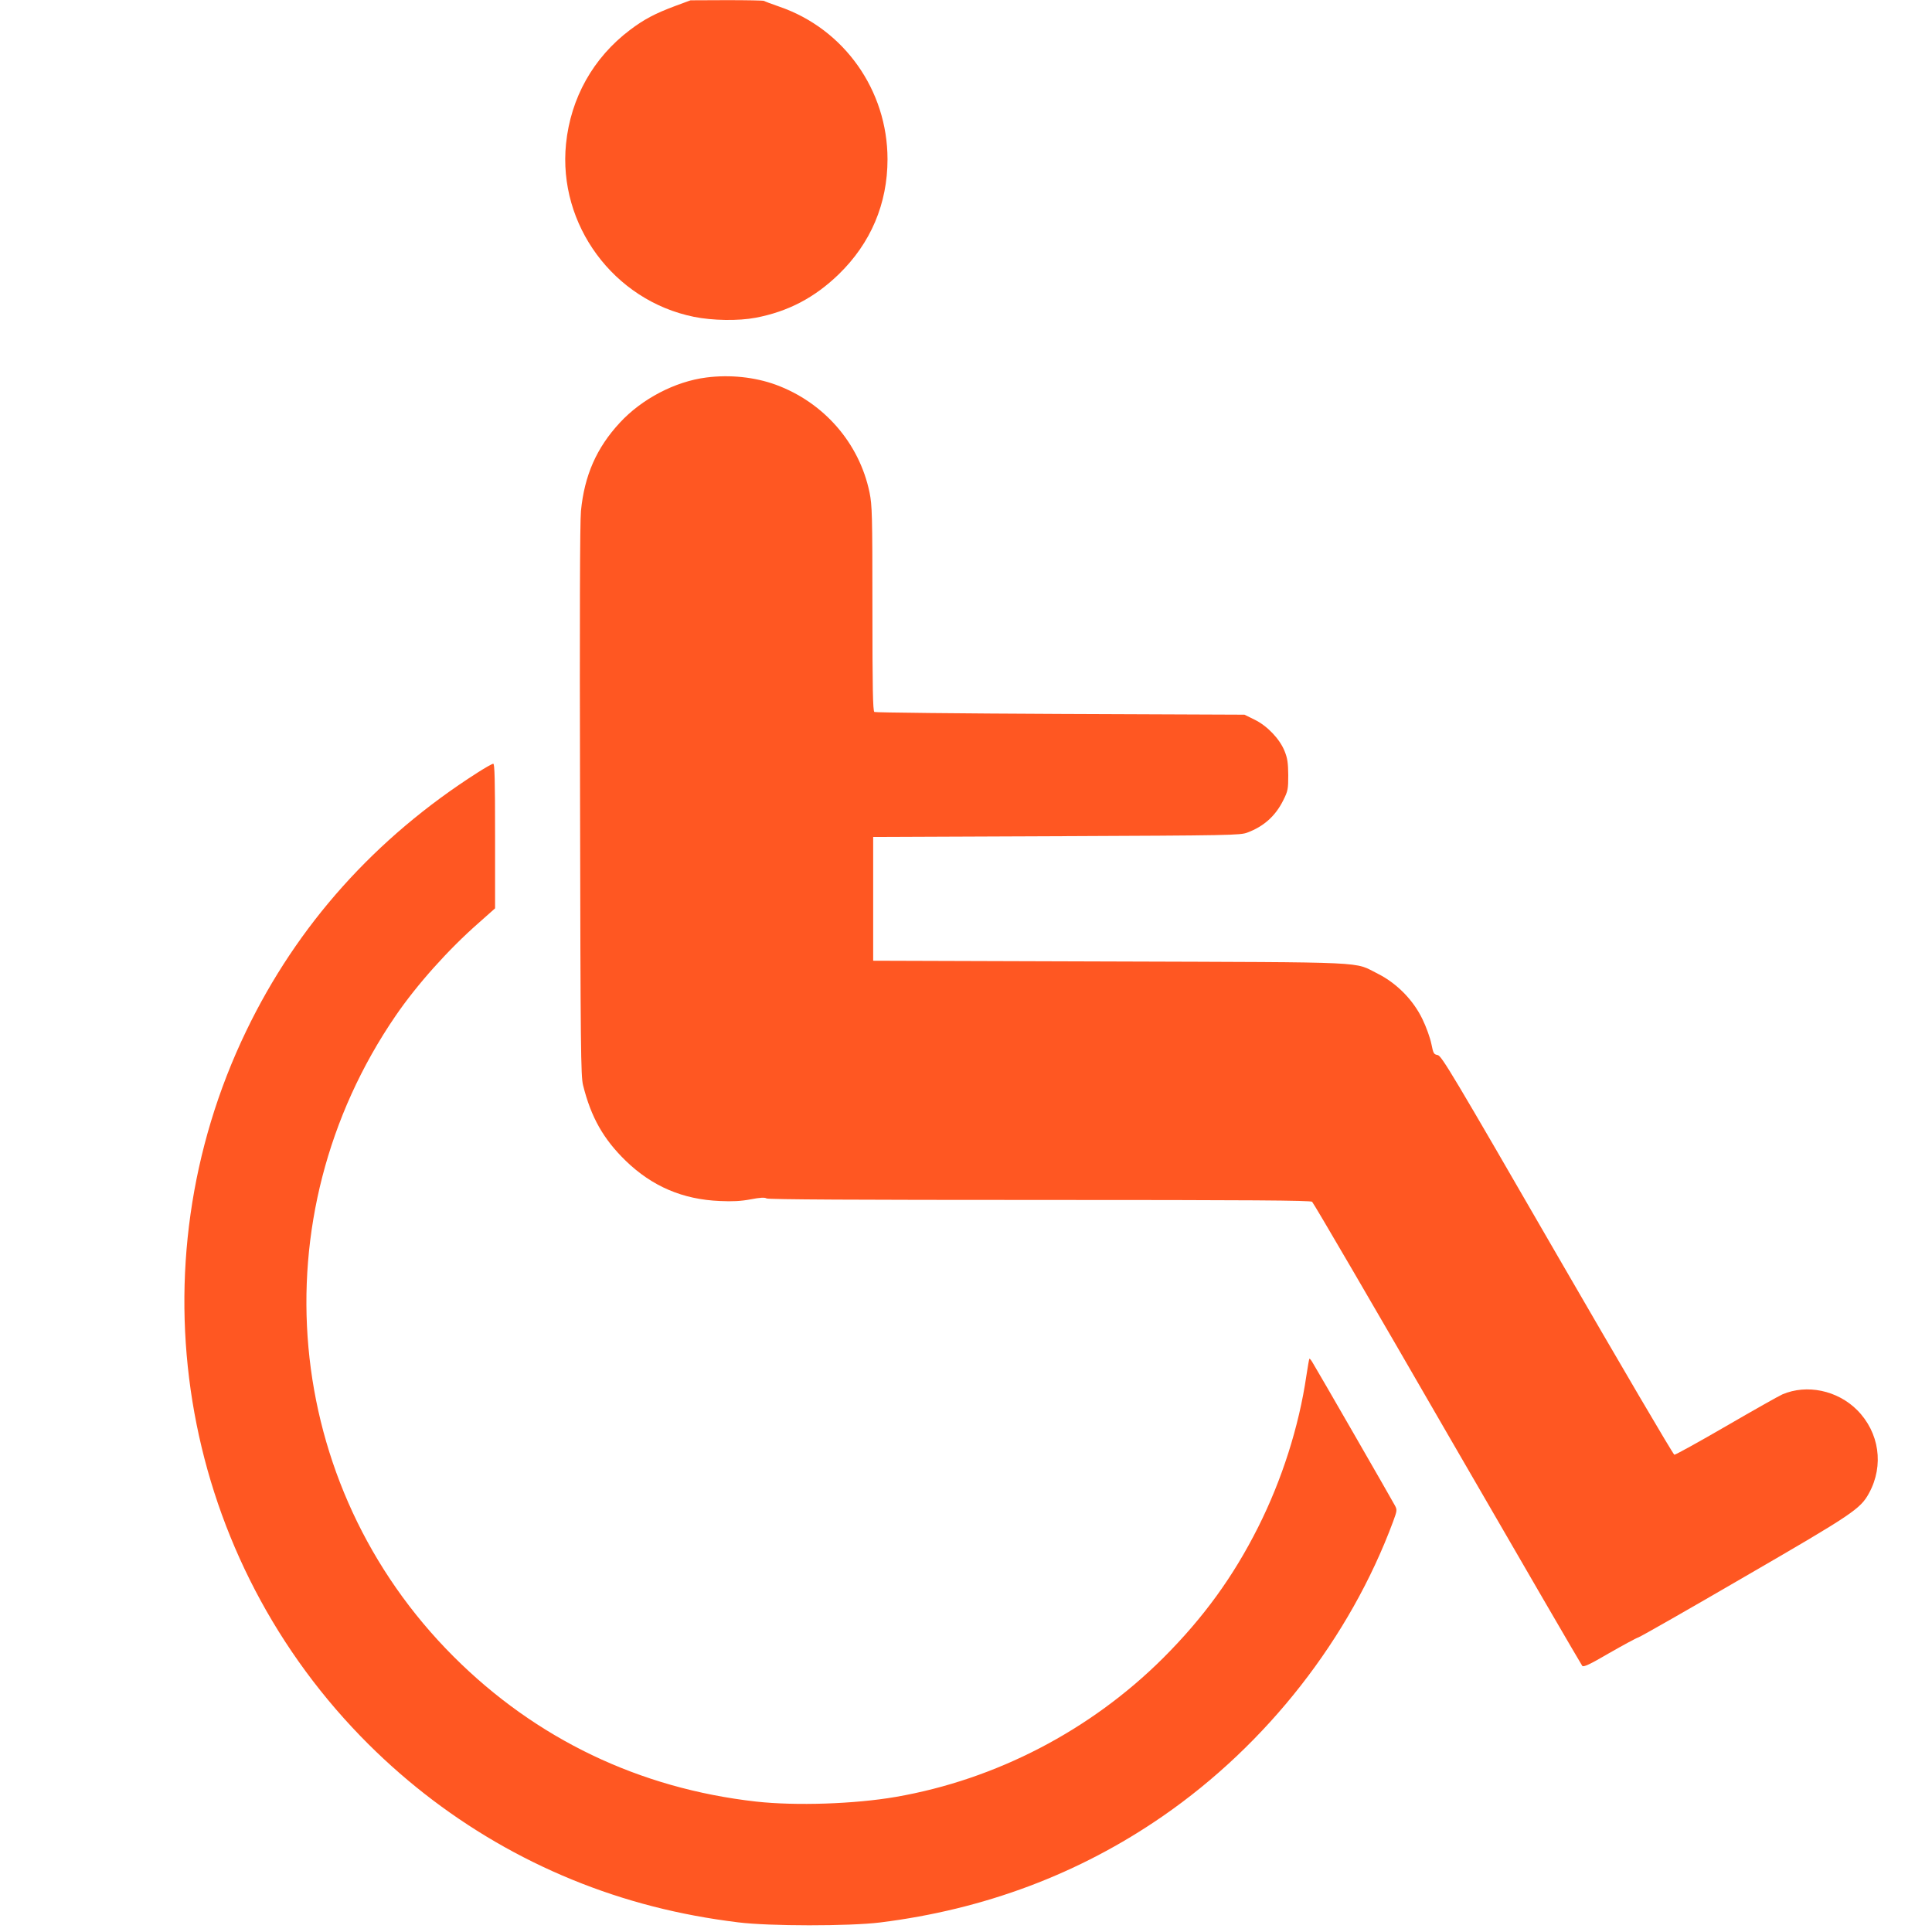
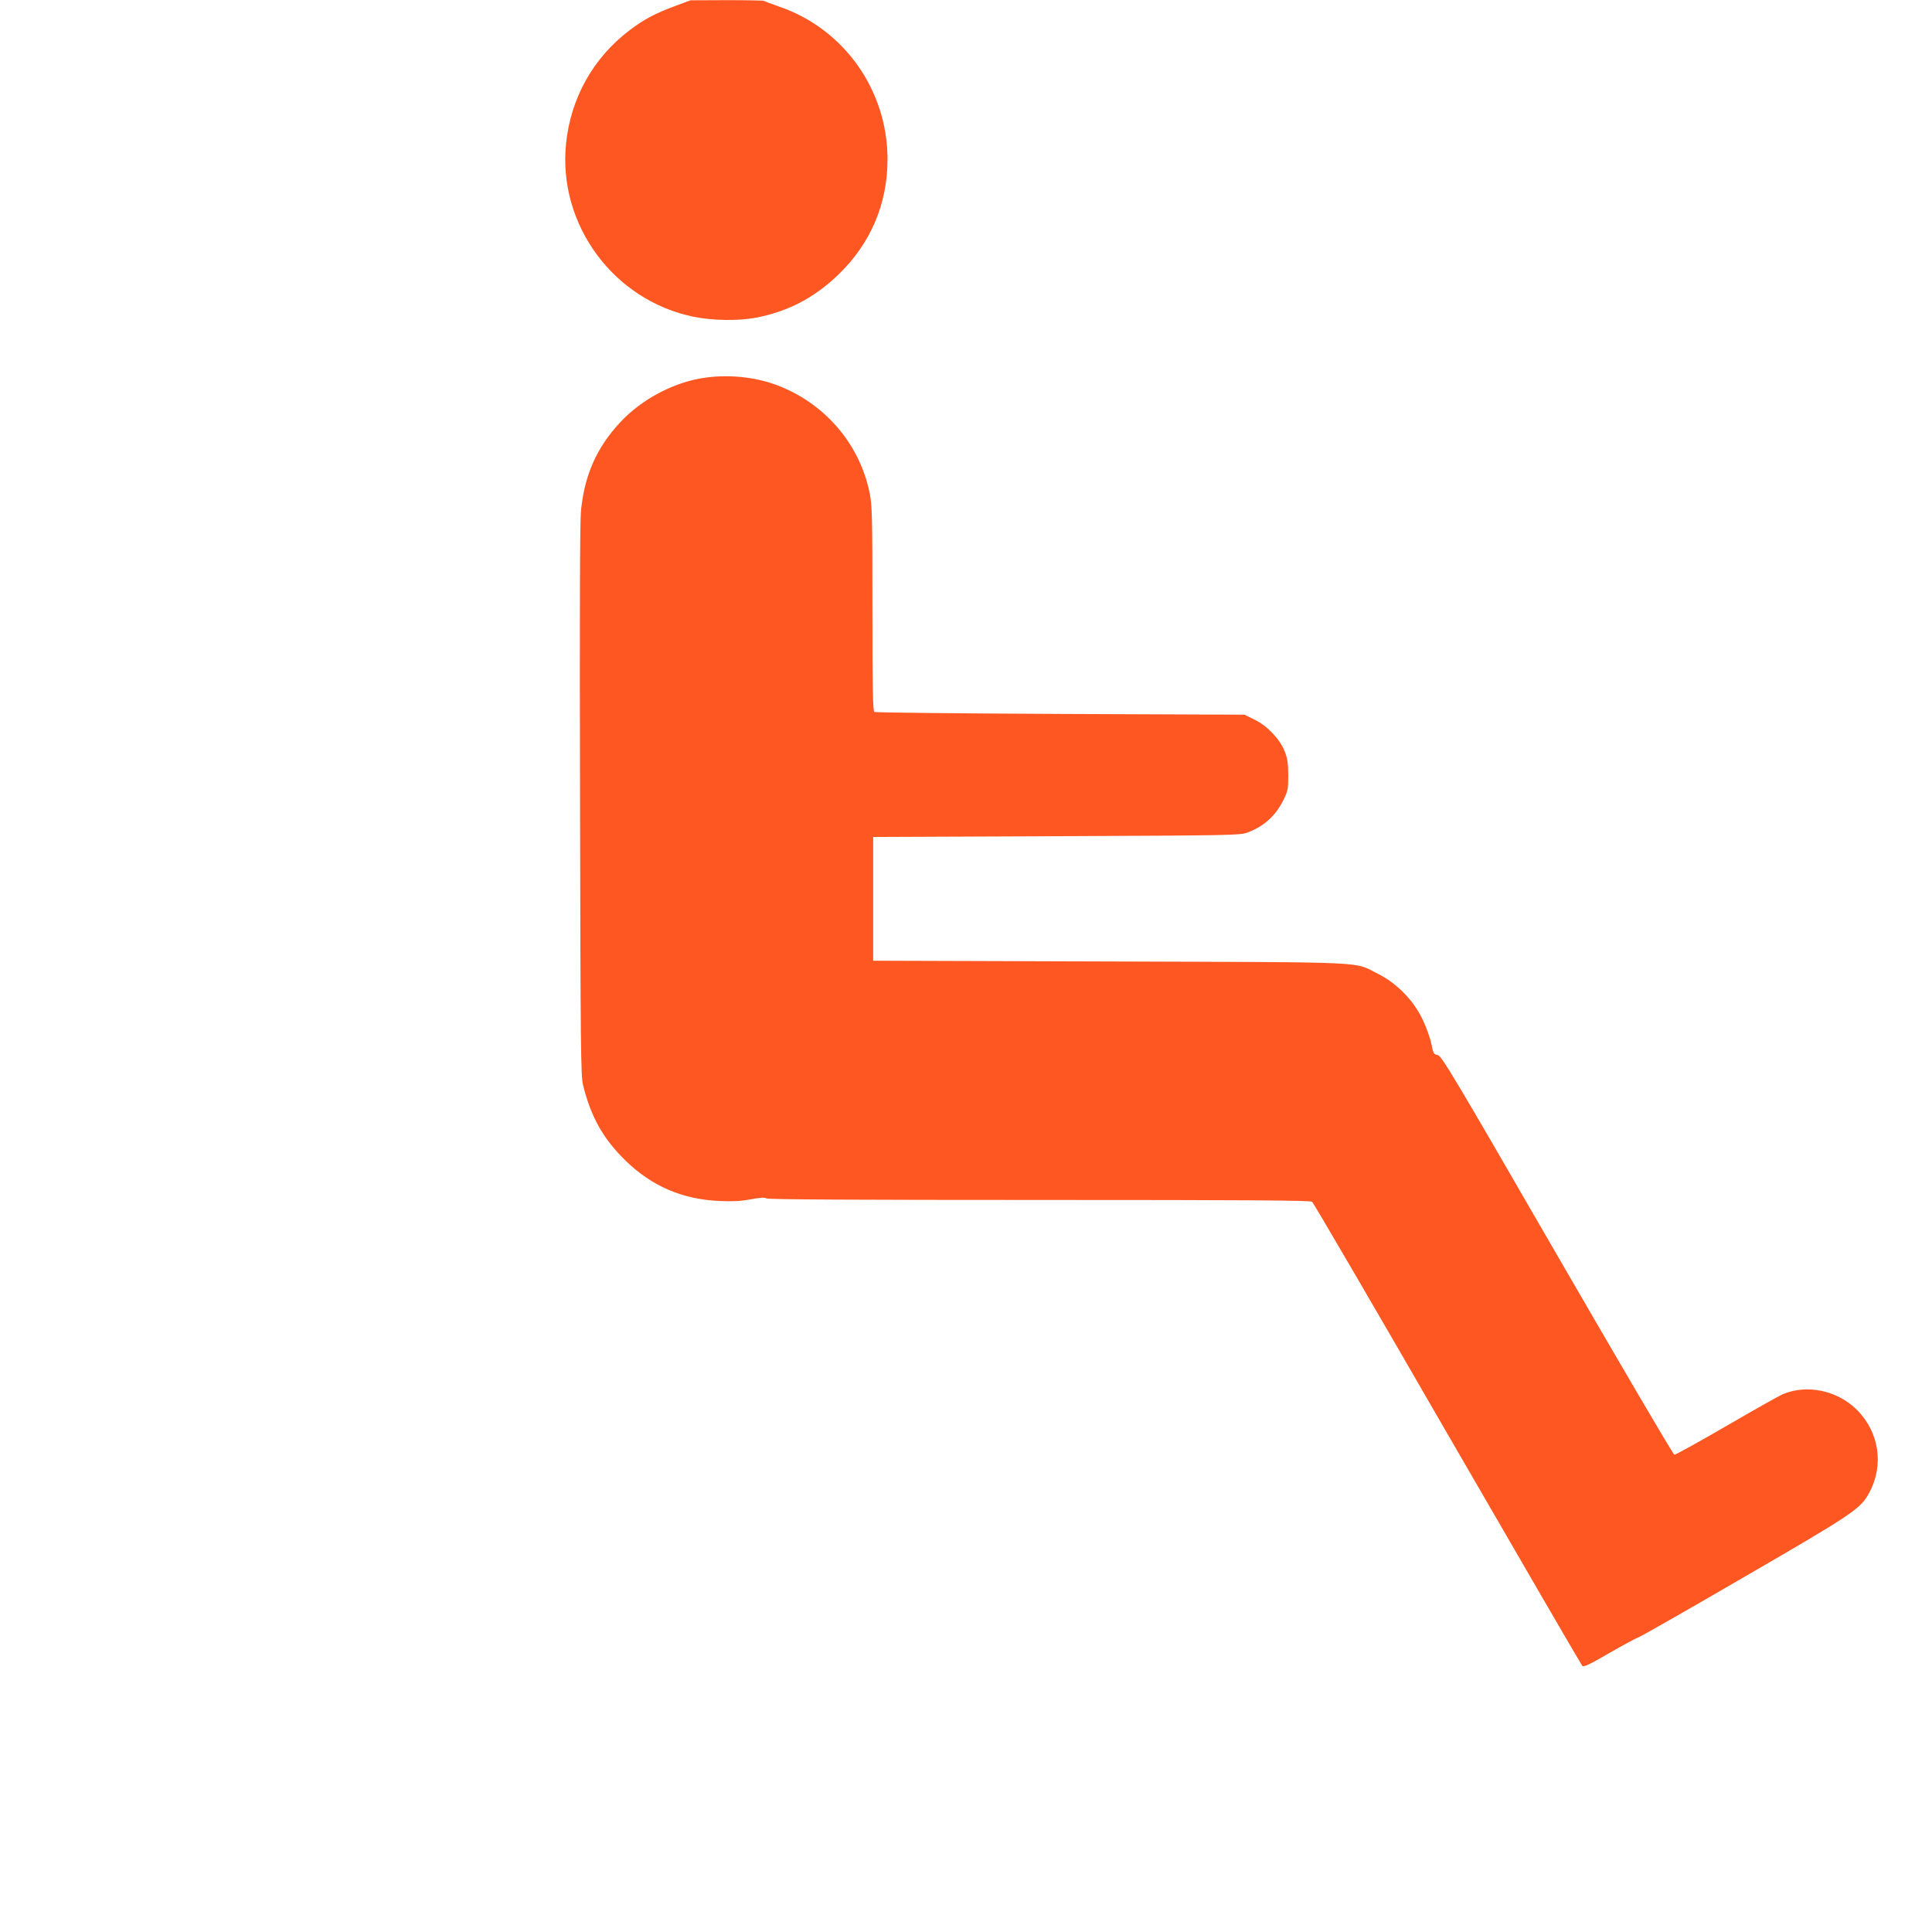
<svg xmlns="http://www.w3.org/2000/svg" version="1.0" width="1280pt" height="1280pt" viewBox="0 0 1280 1280" preserveAspectRatio="xMidYMid meet">
  <g transform="translate(0,1280) scale(0.1,-0.1)" fill="#ff5722" stroke="none">
    <path d="M4475 12761 c-134 -50 -207 -88 -302 -160 -242 -183 -392 -449 -423 -754 -54 -536 316 -1038 847 -1146 123 -25 295 -28 410 -6 215 41 390 133 550 288 212 206 323 467 323 762 0 457 -288 864 -717 1011 -52 18 -97 35 -101 38 -3 3 -114 5 -246 5 l-241 -1 -100 -37z" />
    <path d="M4680 10299 c-207 -26 -428 -142 -573 -299 -155 -167 -235 -350 -258 -585 -7 -74 -9 -706 -6 -1925 3 -1641 5 -1821 20 -1880 53 -213 135 -357 283 -501 175 -169 377 -256 624 -266 83 -4 139 -1 203 11 62 12 93 14 106 6 13 -7 597 -10 1808 -10 1416 0 1793 -3 1806 -12 9 -7 413 -699 897 -1538 485 -839 887 -1530 893 -1537 9 -9 49 9 177 84 91 52 179 100 195 105 17 6 333 186 704 402 718 416 767 449 824 554 100 183 68 402 -79 550 -131 131 -333 173 -495 104 -25 -11 -193 -106 -374 -211 -181 -105 -335 -190 -342 -189 -8 2 -357 597 -777 1323 -695 1203 -765 1320 -791 1325 -26 5 -29 10 -42 75 -8 39 -34 112 -59 163 -61 127 -170 237 -294 300 -168 83 -12 76 -1775 82 l-1570 5 0 410 0 410 1215 5 c1151 5 1218 6 1264 24 110 41 187 111 238 214 31 62 33 74 33 167 -1 81 -5 111 -24 158 -32 81 -115 168 -199 209 l-67 33 -1220 5 c-671 3 -1226 9 -1232 13 -10 6 -13 155 -13 685 0 626 -2 684 -19 769 -68 328 -303 597 -621 714 -140 51 -305 68 -460 48z" />
-     <path d="M3165 7682 c-679 -433 -1196 -1011 -1534 -1713 -752 -1561 -450 -3425 757 -4671 534 -551 1202 -940 1940 -1129 184 -47 367 -81 562 -105 207 -26 735 -26 940 -1 692 86 1320 322 1873 704 692 478 1240 1180 1527 1953 26 71 27 77 12 105 -17 33 -526 917 -549 953 -8 13 -16 22 -18 20 -2 -2 -11 -53 -20 -113 -49 -336 -162 -690 -320 -1004 -165 -328 -362 -599 -629 -866 -482 -480 -1108 -805 -1771 -920 -273 -47 -661 -60 -925 -31 -774 87 -1459 415 -2005 961 -1138 1137 -1298 2910 -384 4245 141 206 349 439 551 616 l108 96 0 479 c0 377 -3 479 -12 479 -7 0 -53 -26 -103 -58z" />
  </g>
</svg>